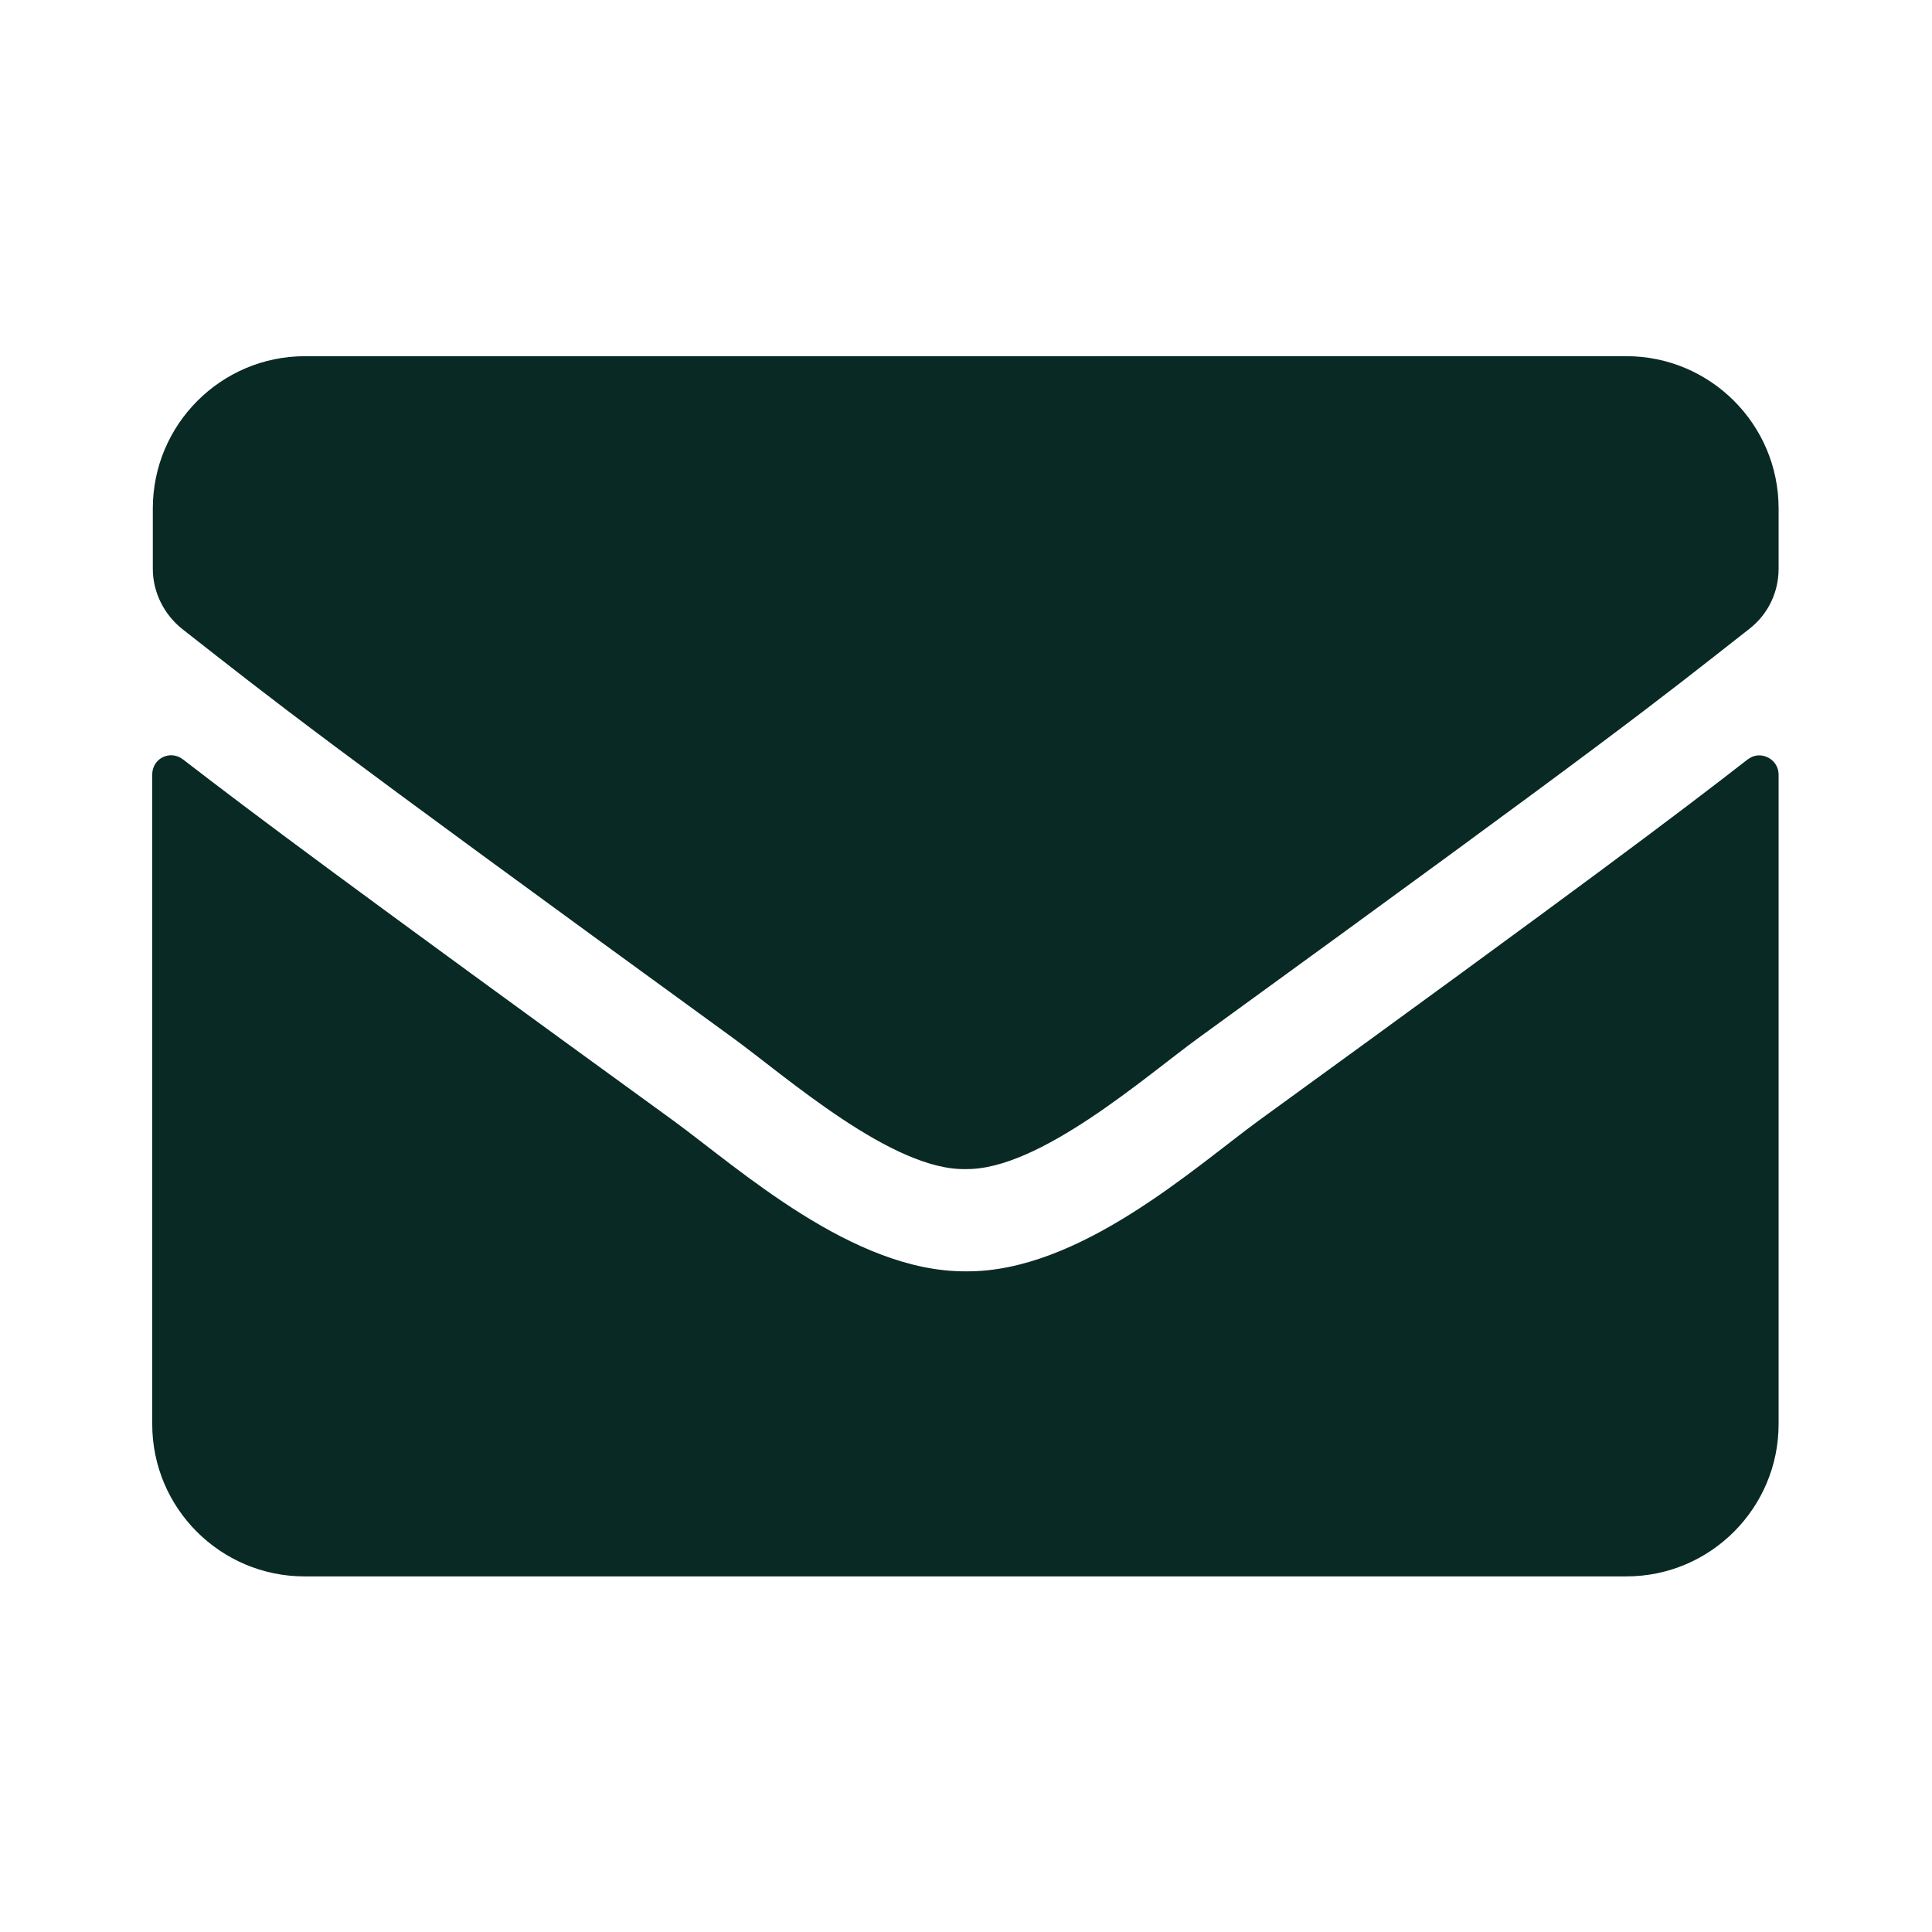
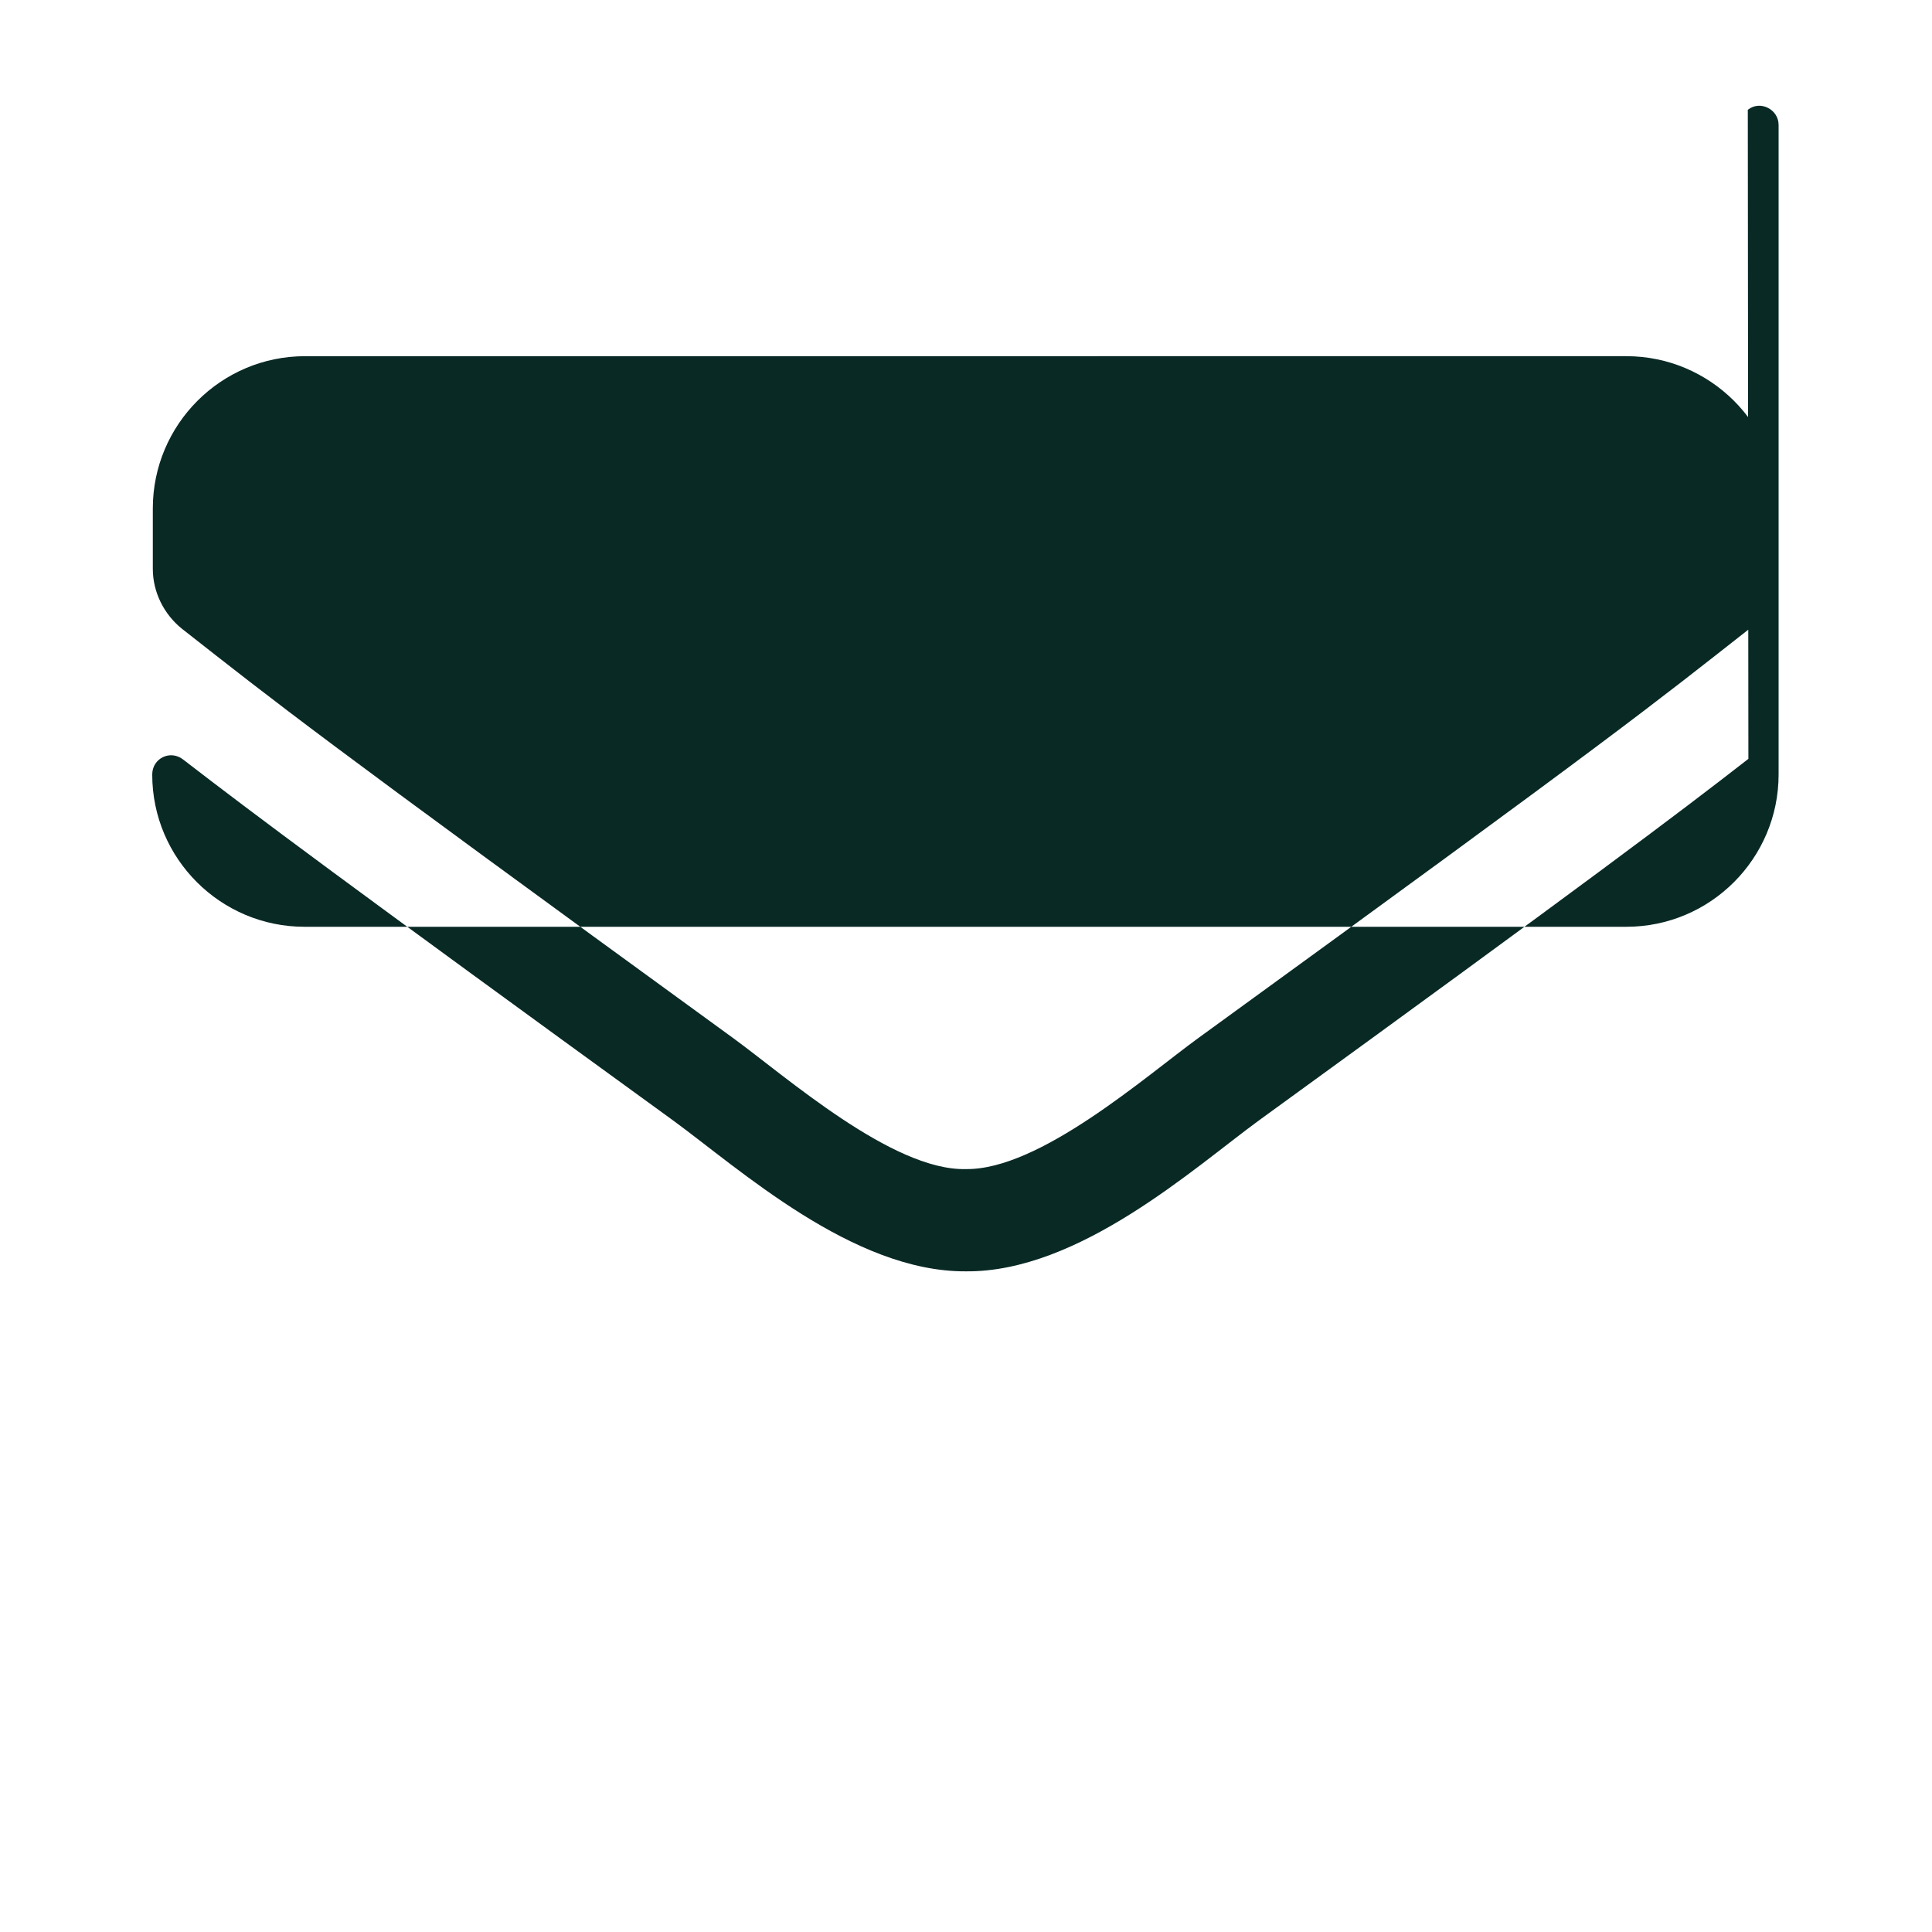
<svg xmlns="http://www.w3.org/2000/svg" id="Laag_2" viewBox="0 0 33.25 33.25">
  <defs>
    <style>
      .cls-1 {
        fill: none;
      }

      .cls-2 {
        fill: #092925;
      }
    </style>
  </defs>
  <g id="Laag_1-2" data-name="Laag_1">
-     <rect class="cls-1" width="33.25" height="33.25" />
-     <path class="cls-2" d="M16.62,20.12c1.27.02,3.1-1.6,4.01-2.26,7.26-5.27,7.81-5.73,9.48-7.04.32-.25.5-.63.5-1.03v-1.04c0-1.45-1.18-2.62-2.62-2.62H5.25c-1.45,0-2.62,1.18-2.62,2.62v1.04c0,.4.19.78.5,1.03,1.67,1.31,2.23,1.77,9.48,7.04.92.67,2.75,2.29,4.01,2.26ZM30.09,13.06c-1.22.95-2.84,2.17-8.42,6.22-1.11.81-3.1,2.62-5.05,2.6-1.94.01-3.89-1.76-5.04-2.6-5.58-4.05-7.2-5.26-8.43-6.21-.22-.17-.53-.02-.53.26v11.18c0,1.45,1.18,2.62,2.62,2.62h22.75c1.45,0,2.62-1.18,2.62-2.62v-11.18c0-.27-.32-.43-.53-.26Z" />
+     <path class="cls-2" d="M16.62,20.12c1.27.02,3.1-1.6,4.01-2.26,7.26-5.27,7.81-5.73,9.48-7.04.32-.25.5-.63.5-1.03v-1.04c0-1.45-1.18-2.62-2.62-2.62H5.25c-1.45,0-2.62,1.18-2.62,2.62v1.04c0,.4.19.78.5,1.03,1.67,1.31,2.23,1.77,9.48,7.04.92.67,2.75,2.29,4.01,2.26ZM30.09,13.06c-1.22.95-2.84,2.17-8.42,6.22-1.11.81-3.1,2.62-5.05,2.6-1.94.01-3.89-1.76-5.04-2.6-5.58-4.05-7.2-5.26-8.43-6.21-.22-.17-.53-.02-.53.26c0,1.45,1.18,2.62,2.62,2.62h22.75c1.45,0,2.62-1.18,2.62-2.62v-11.18c0-.27-.32-.43-.53-.26Z" />
  </g>
</svg>